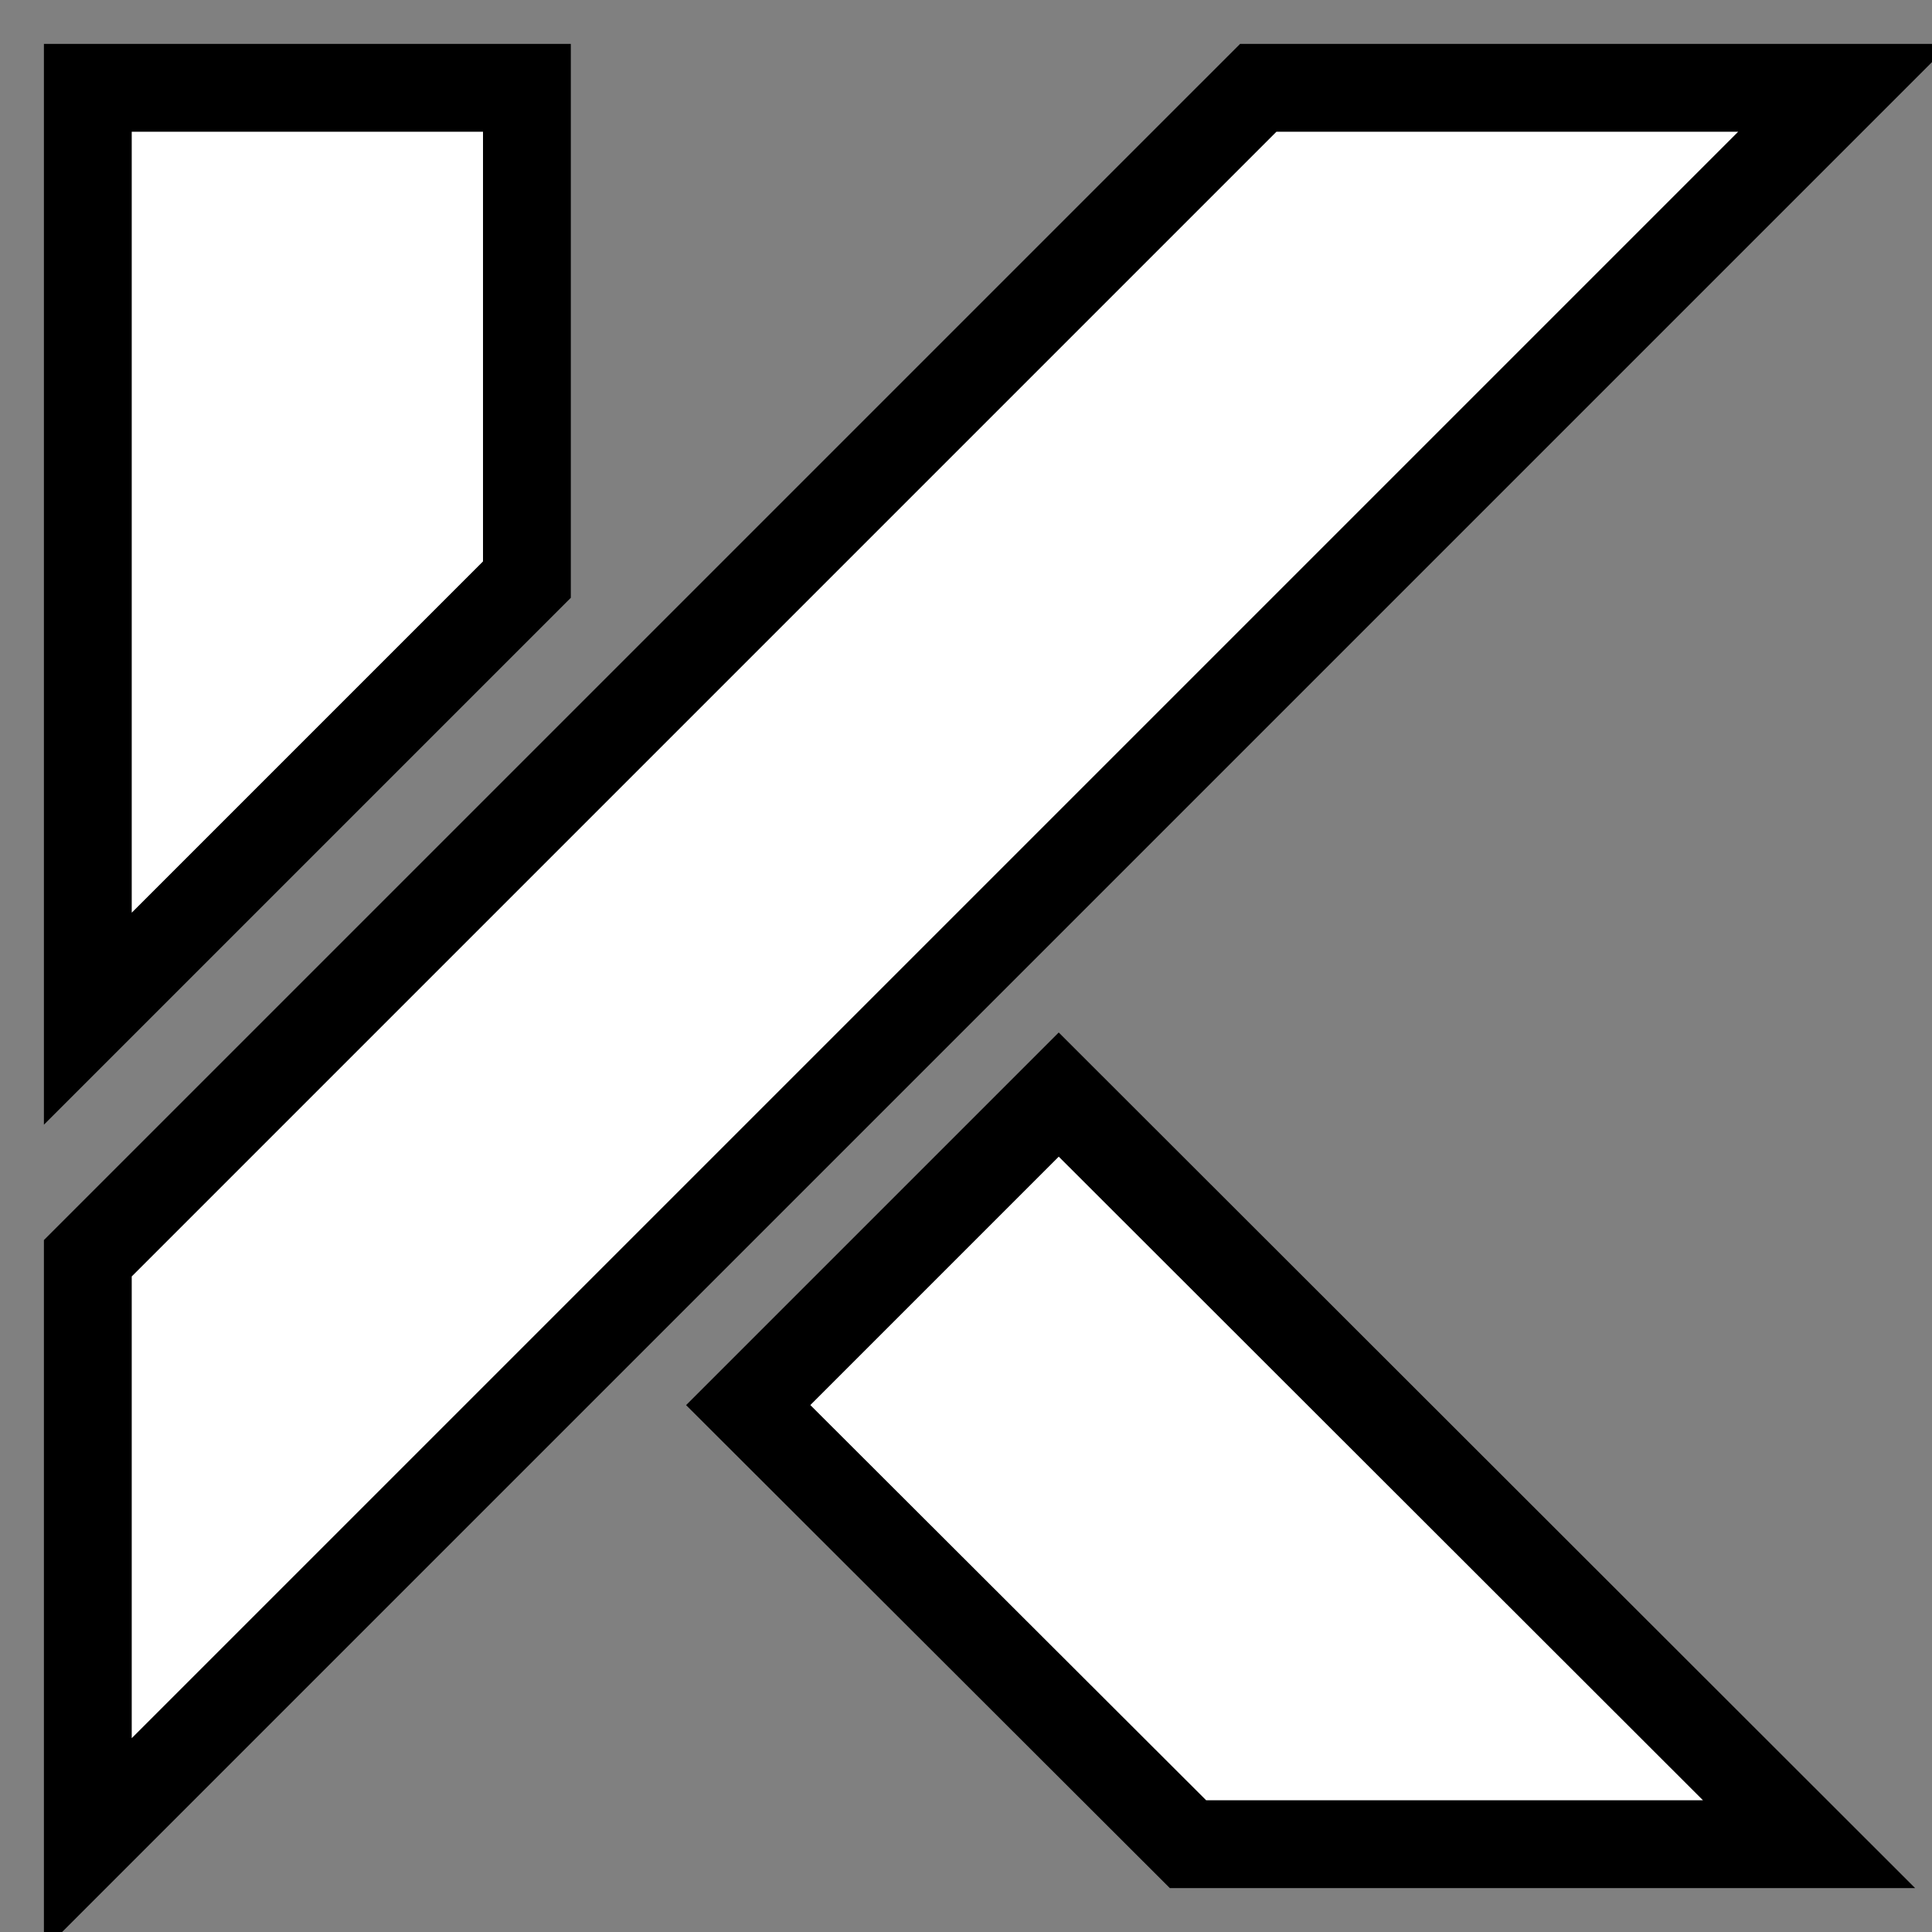
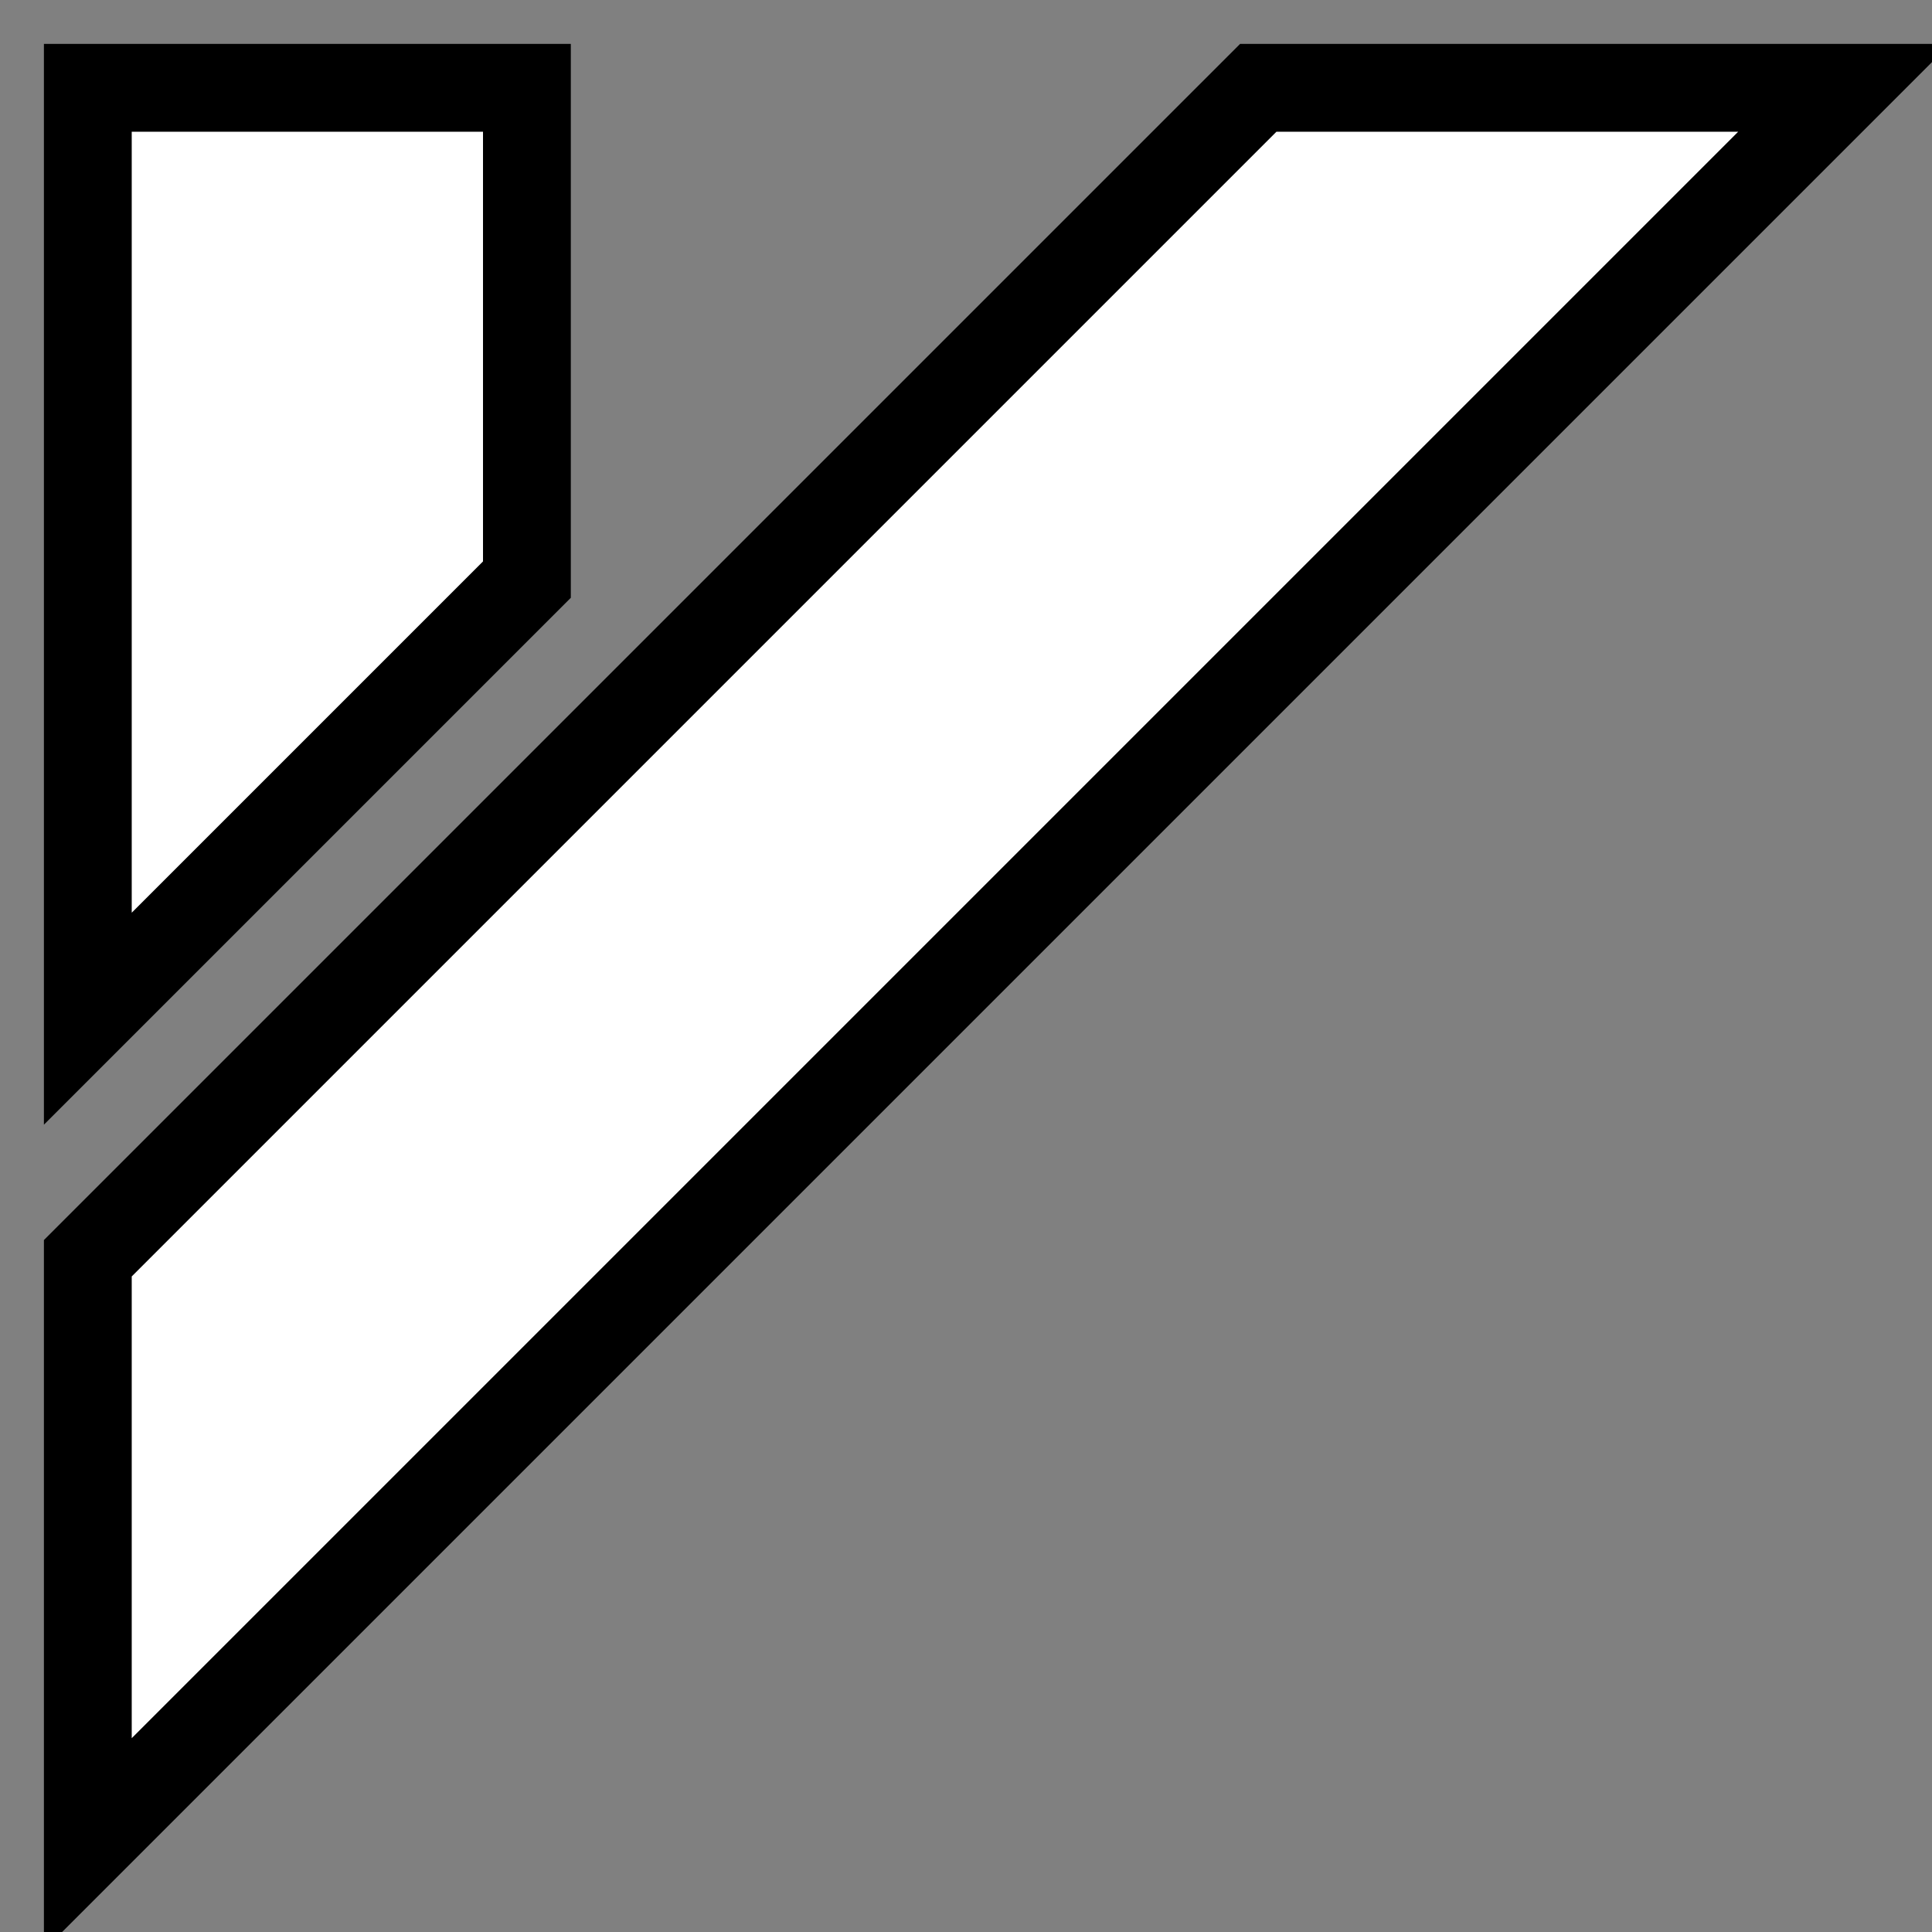
<svg xmlns="http://www.w3.org/2000/svg" viewBox="-50 -50 1100 1100">
  <rect x="-50" y="-50" width="1100" height="1100" fill="#808080" stroke="none" />
  <path d="M0,0 l250,0 l0,280 l-250,250 Z" fill="white" stroke="black" stroke-width="50" />
  <path d="M0,1000 l0,-333.6 L666.4,0 L1000,0 Z" fill="white" stroke="black" stroke-width="50" />
-   <path d="M376,750 l176.8,-176.8 L980,1000 L626.4,1000 Z" fill="white" stroke="black" stroke-width="50" />
</svg>